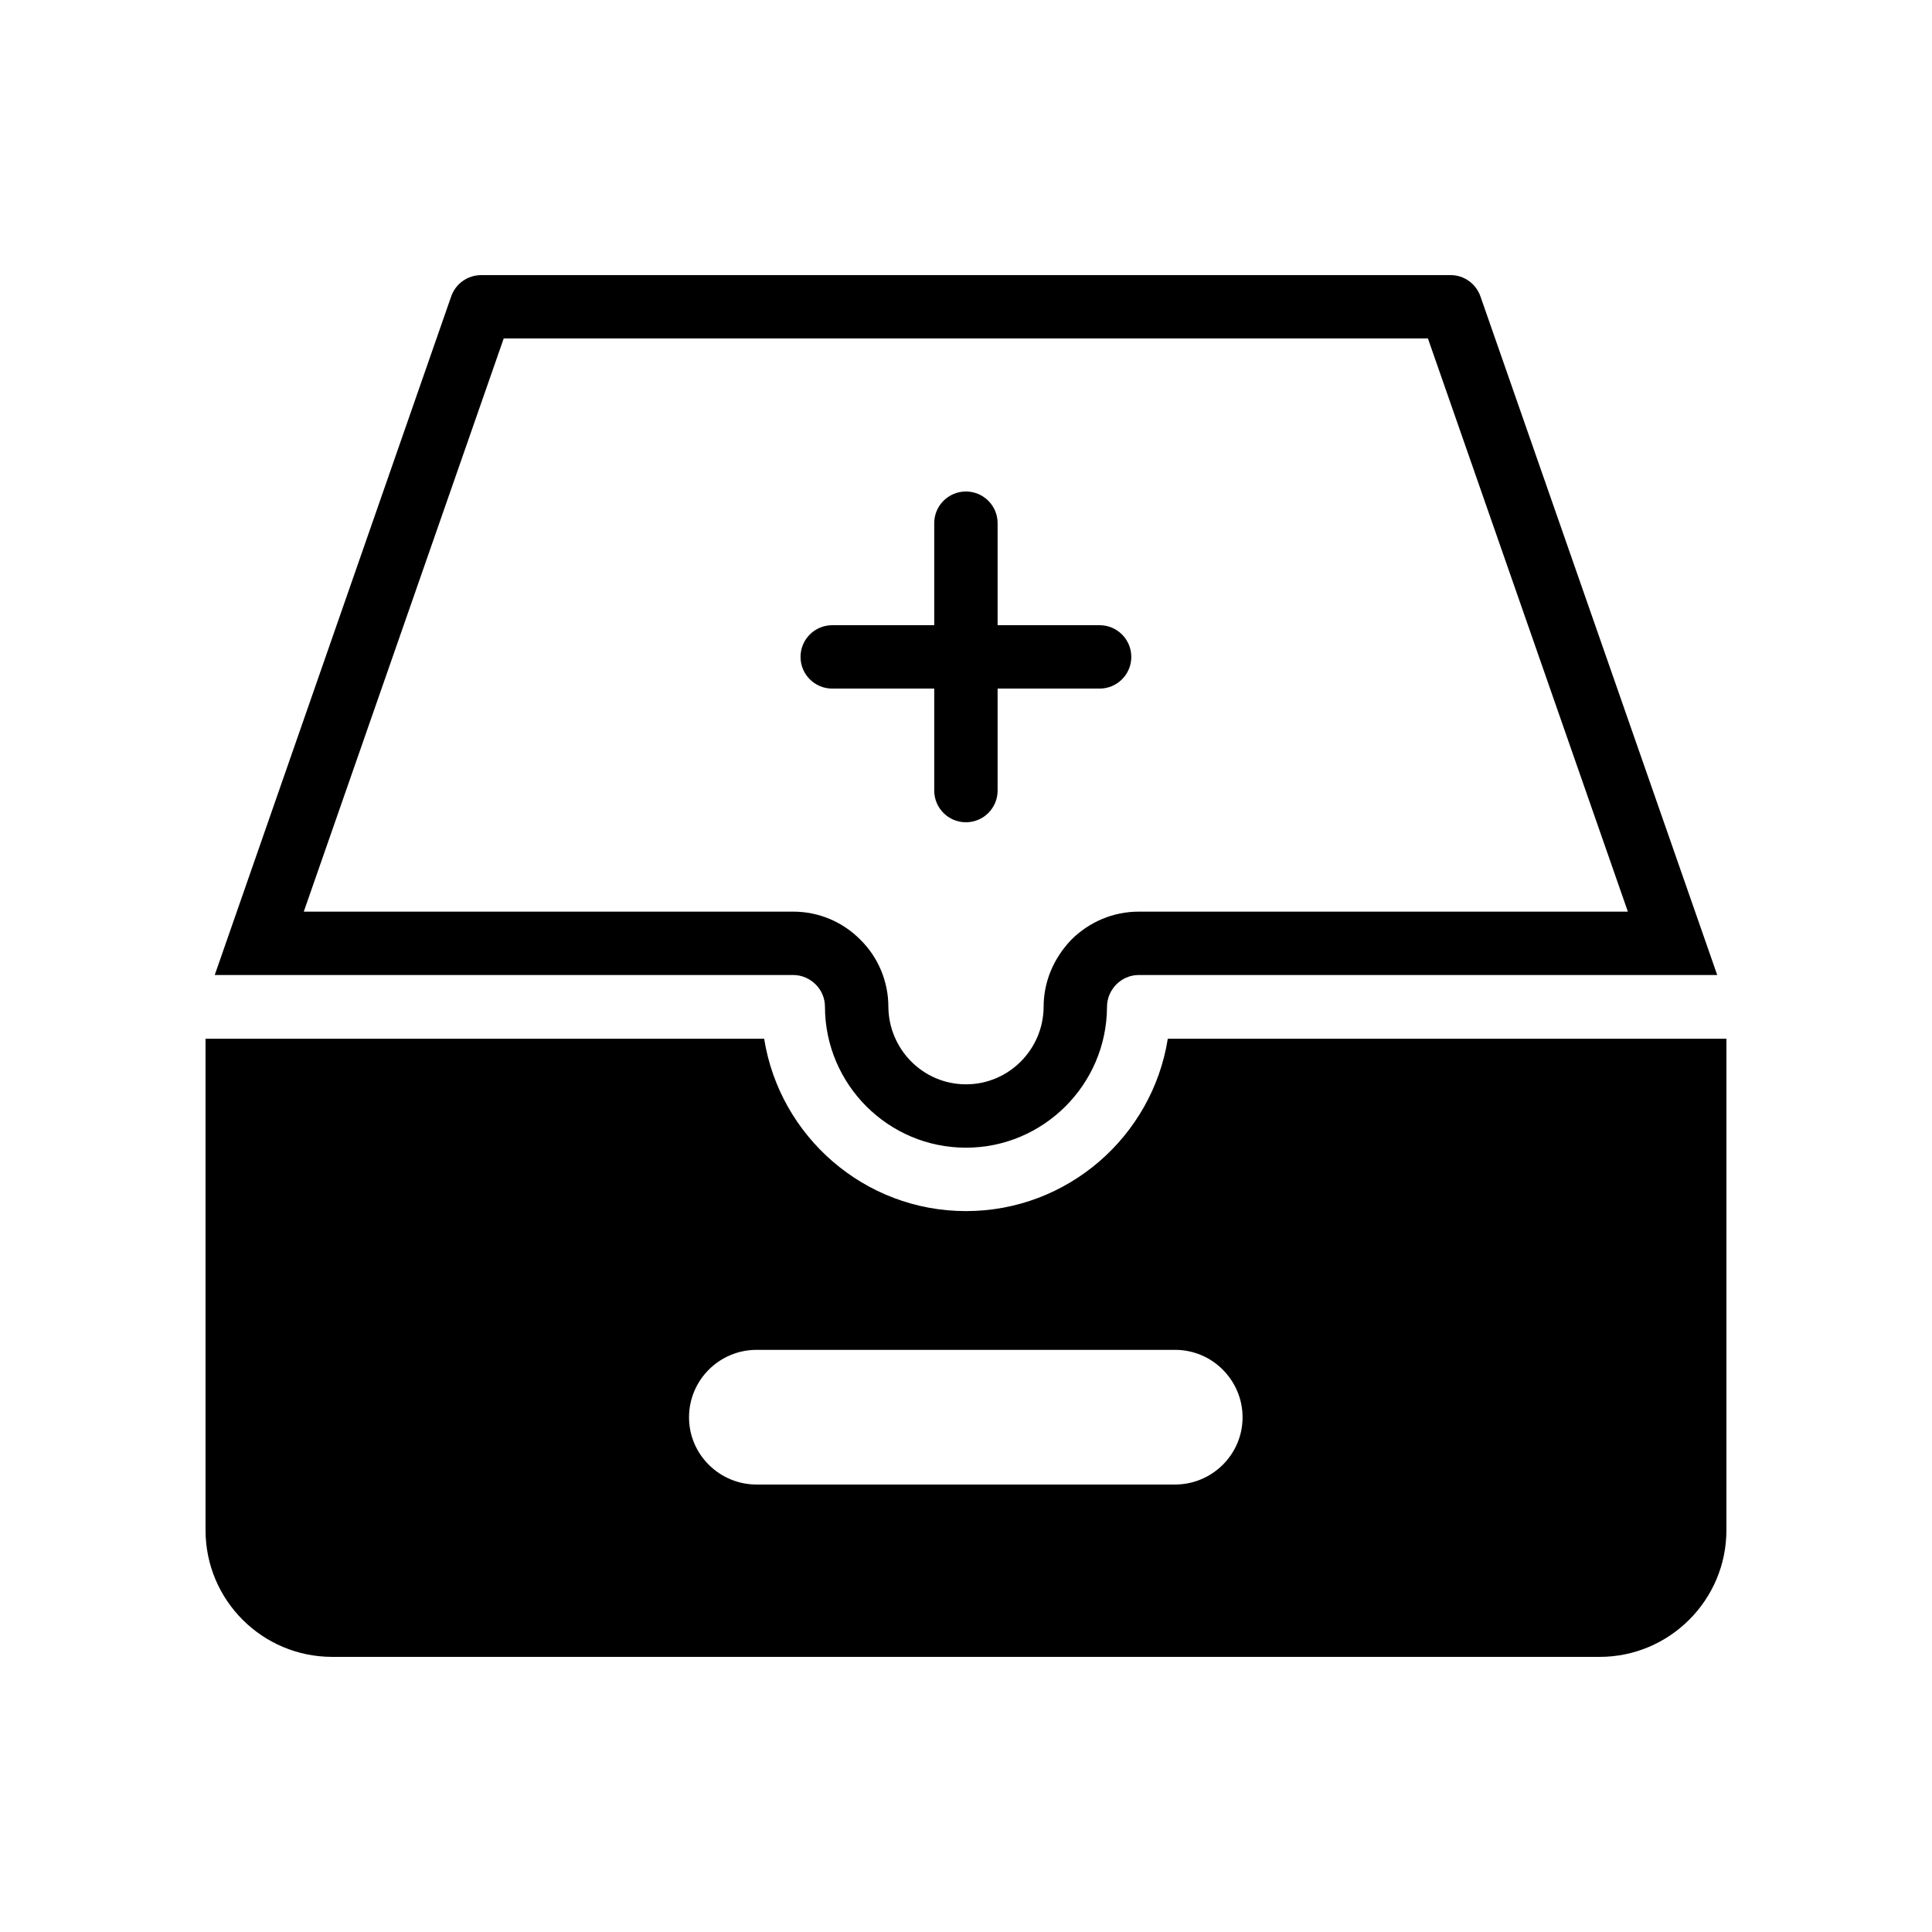
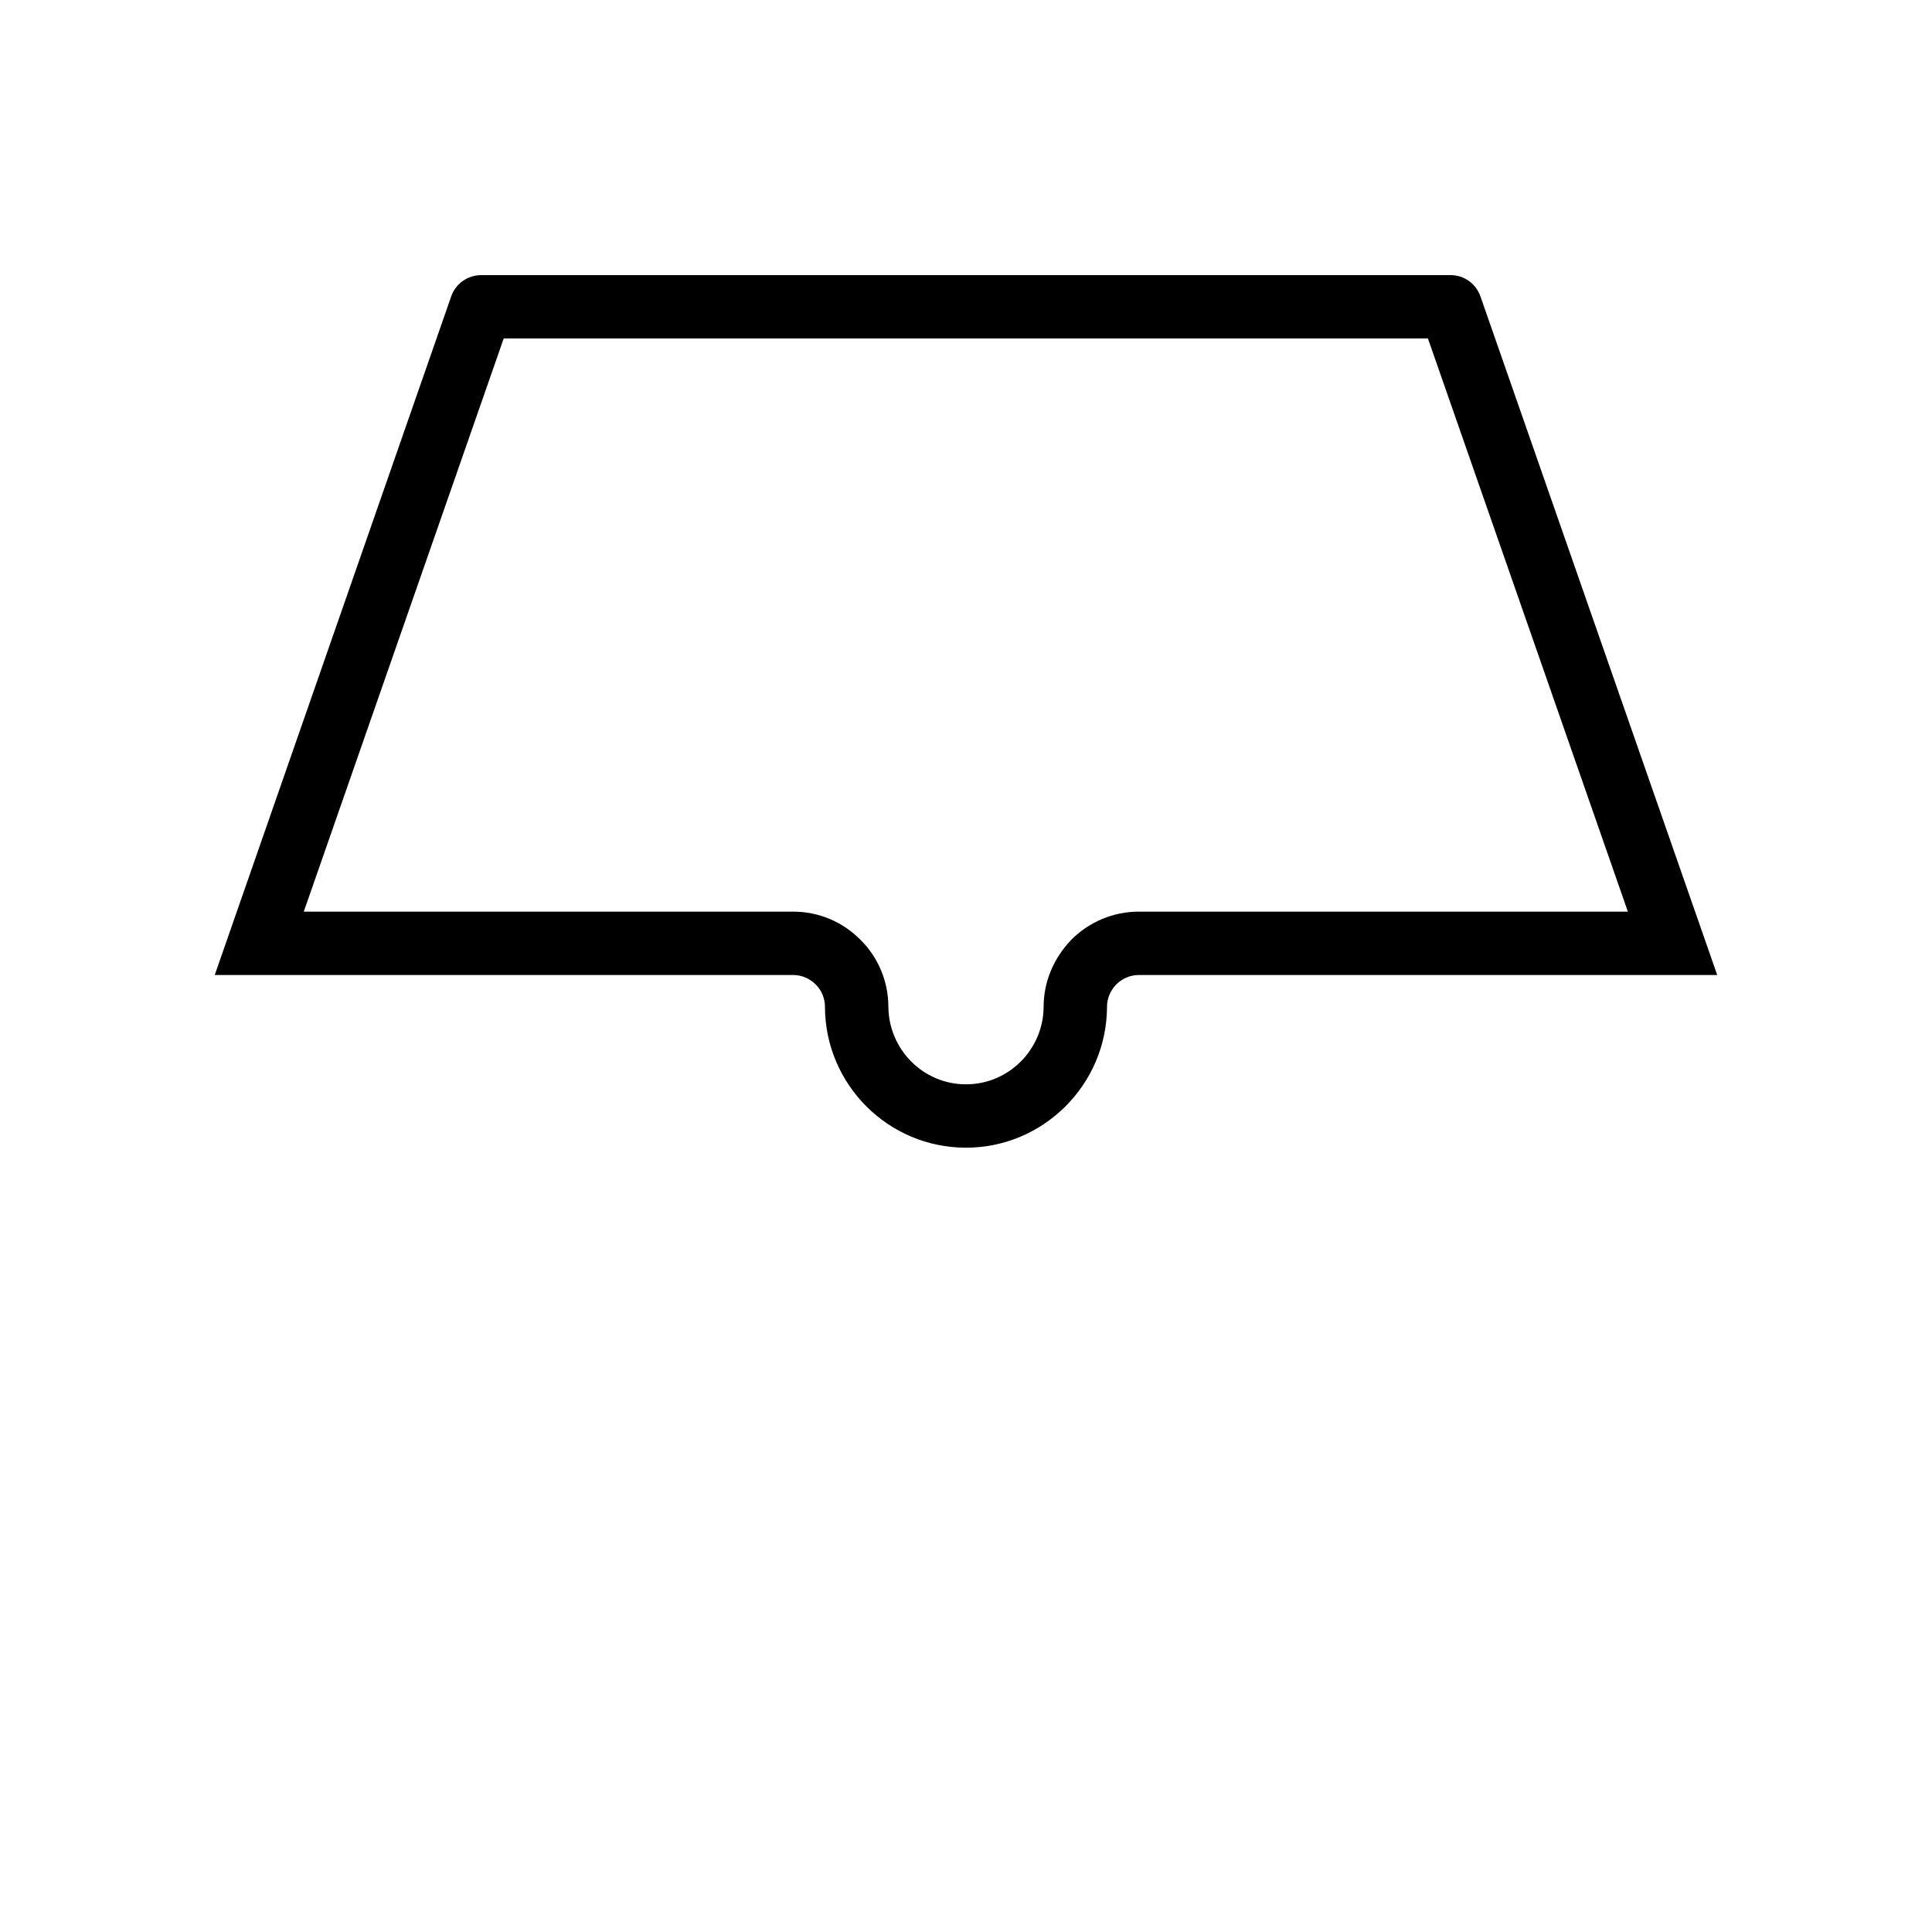
<svg xmlns="http://www.w3.org/2000/svg" fill="#000000" width="800px" height="800px" version="1.1" viewBox="144 144 512 512">
  <g>
    <path d="m400 448.15c20.488 0 37.281-16.711 37.367-37.281 0-2.352 0.926-4.367 2.434-5.961 1.512-1.512 3.609-2.519 5.961-2.519h153.32l-62.723-179.77c-1.176-3.441-4.367-5.711-7.894-5.711h-256.94c-3.609 0-6.801 2.266-7.977 5.711l-62.641 179.77h153.32c2.352 0 4.449 1.008 5.961 2.519 1.512 1.512 2.434 3.609 2.434 5.879v0.086c0.086 20.57 16.797 37.277 37.371 37.277zm-45.766-62.555h-129.73l52.984-151.9h244.93l52.984 151.9h-129.64c-6.719 0-13.098 2.688-17.887 7.473-4.785 5.039-7.305 11.254-7.305 17.801-0.086 11.254-9.234 20.488-20.57 20.488s-20.488-9.234-20.574-20.574c0-6.633-2.688-13.098-7.391-17.719-4.699-4.781-11.082-7.469-17.801-7.469z" />
-     <path d="m232.06 583.09h335.87c18.473 0 33.586-15.031 33.586-33.586l0.004-130.23h-148.04c-4.113 25.945-26.617 45.68-53.484 45.68-26.953 0-49.375-19.816-53.488-45.68h-148.04v130.23c0 18.559 15.027 33.586 33.586 33.586zm112.43-81.363h110.92c4.953 0 9.406 2.016 12.594 5.207 3.273 3.273 5.289 7.727 5.289 12.68 0 9.824-8.062 17.801-17.887 17.801h-110.92c-9.824 0-17.887-7.977-17.887-17.801 0.004-9.91 8.066-17.887 17.891-17.887z" />
-     <path d="m391.58 353.51c0 4.641 3.758 8.398 8.398 8.398 4.637 0 8.398-3.754 8.398-8.398v-27.027h27.031c4.637 0 8.398-3.754 8.398-8.398 0-4.641-3.758-8.398-8.398-8.398h-27.031v-27.035c0-4.641-3.758-8.398-8.398-8.398-4.637 0-8.398 3.754-8.398 8.398v27.035h-27.031c-4.637 0-8.398 3.754-8.398 8.398 0 4.641 3.758 8.398 8.398 8.398h27.031z" />
  </g>
</svg>